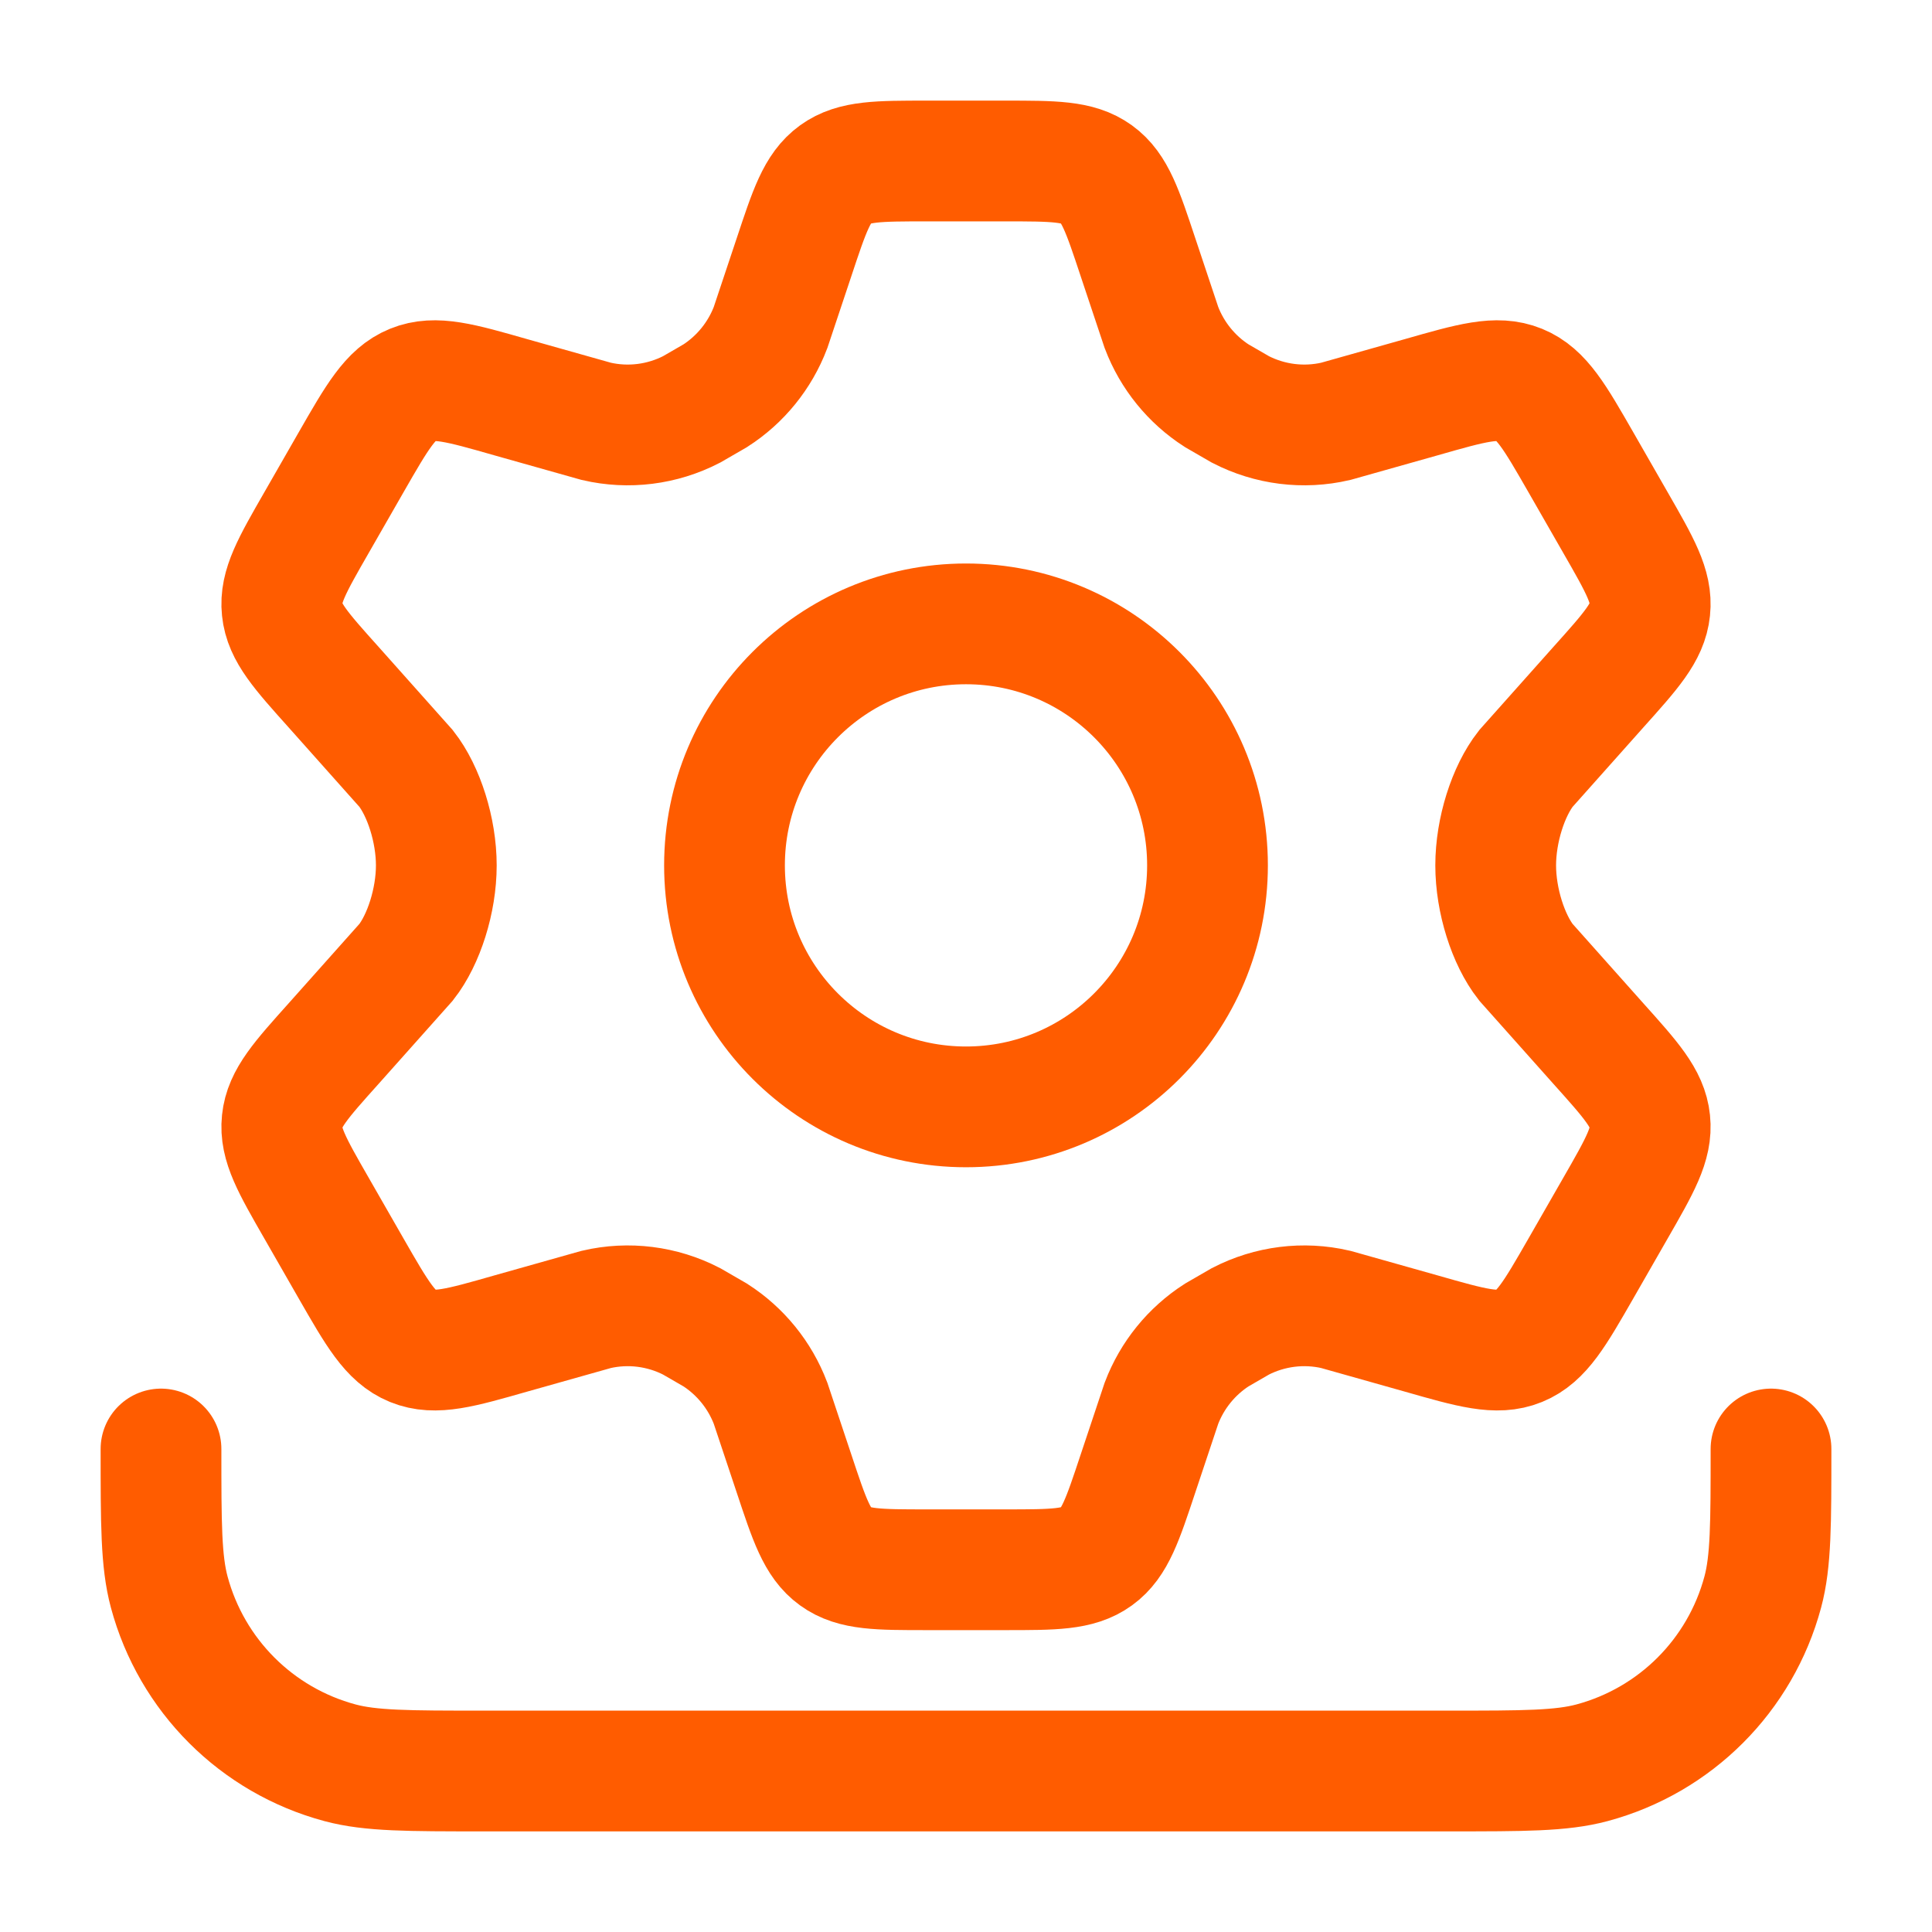
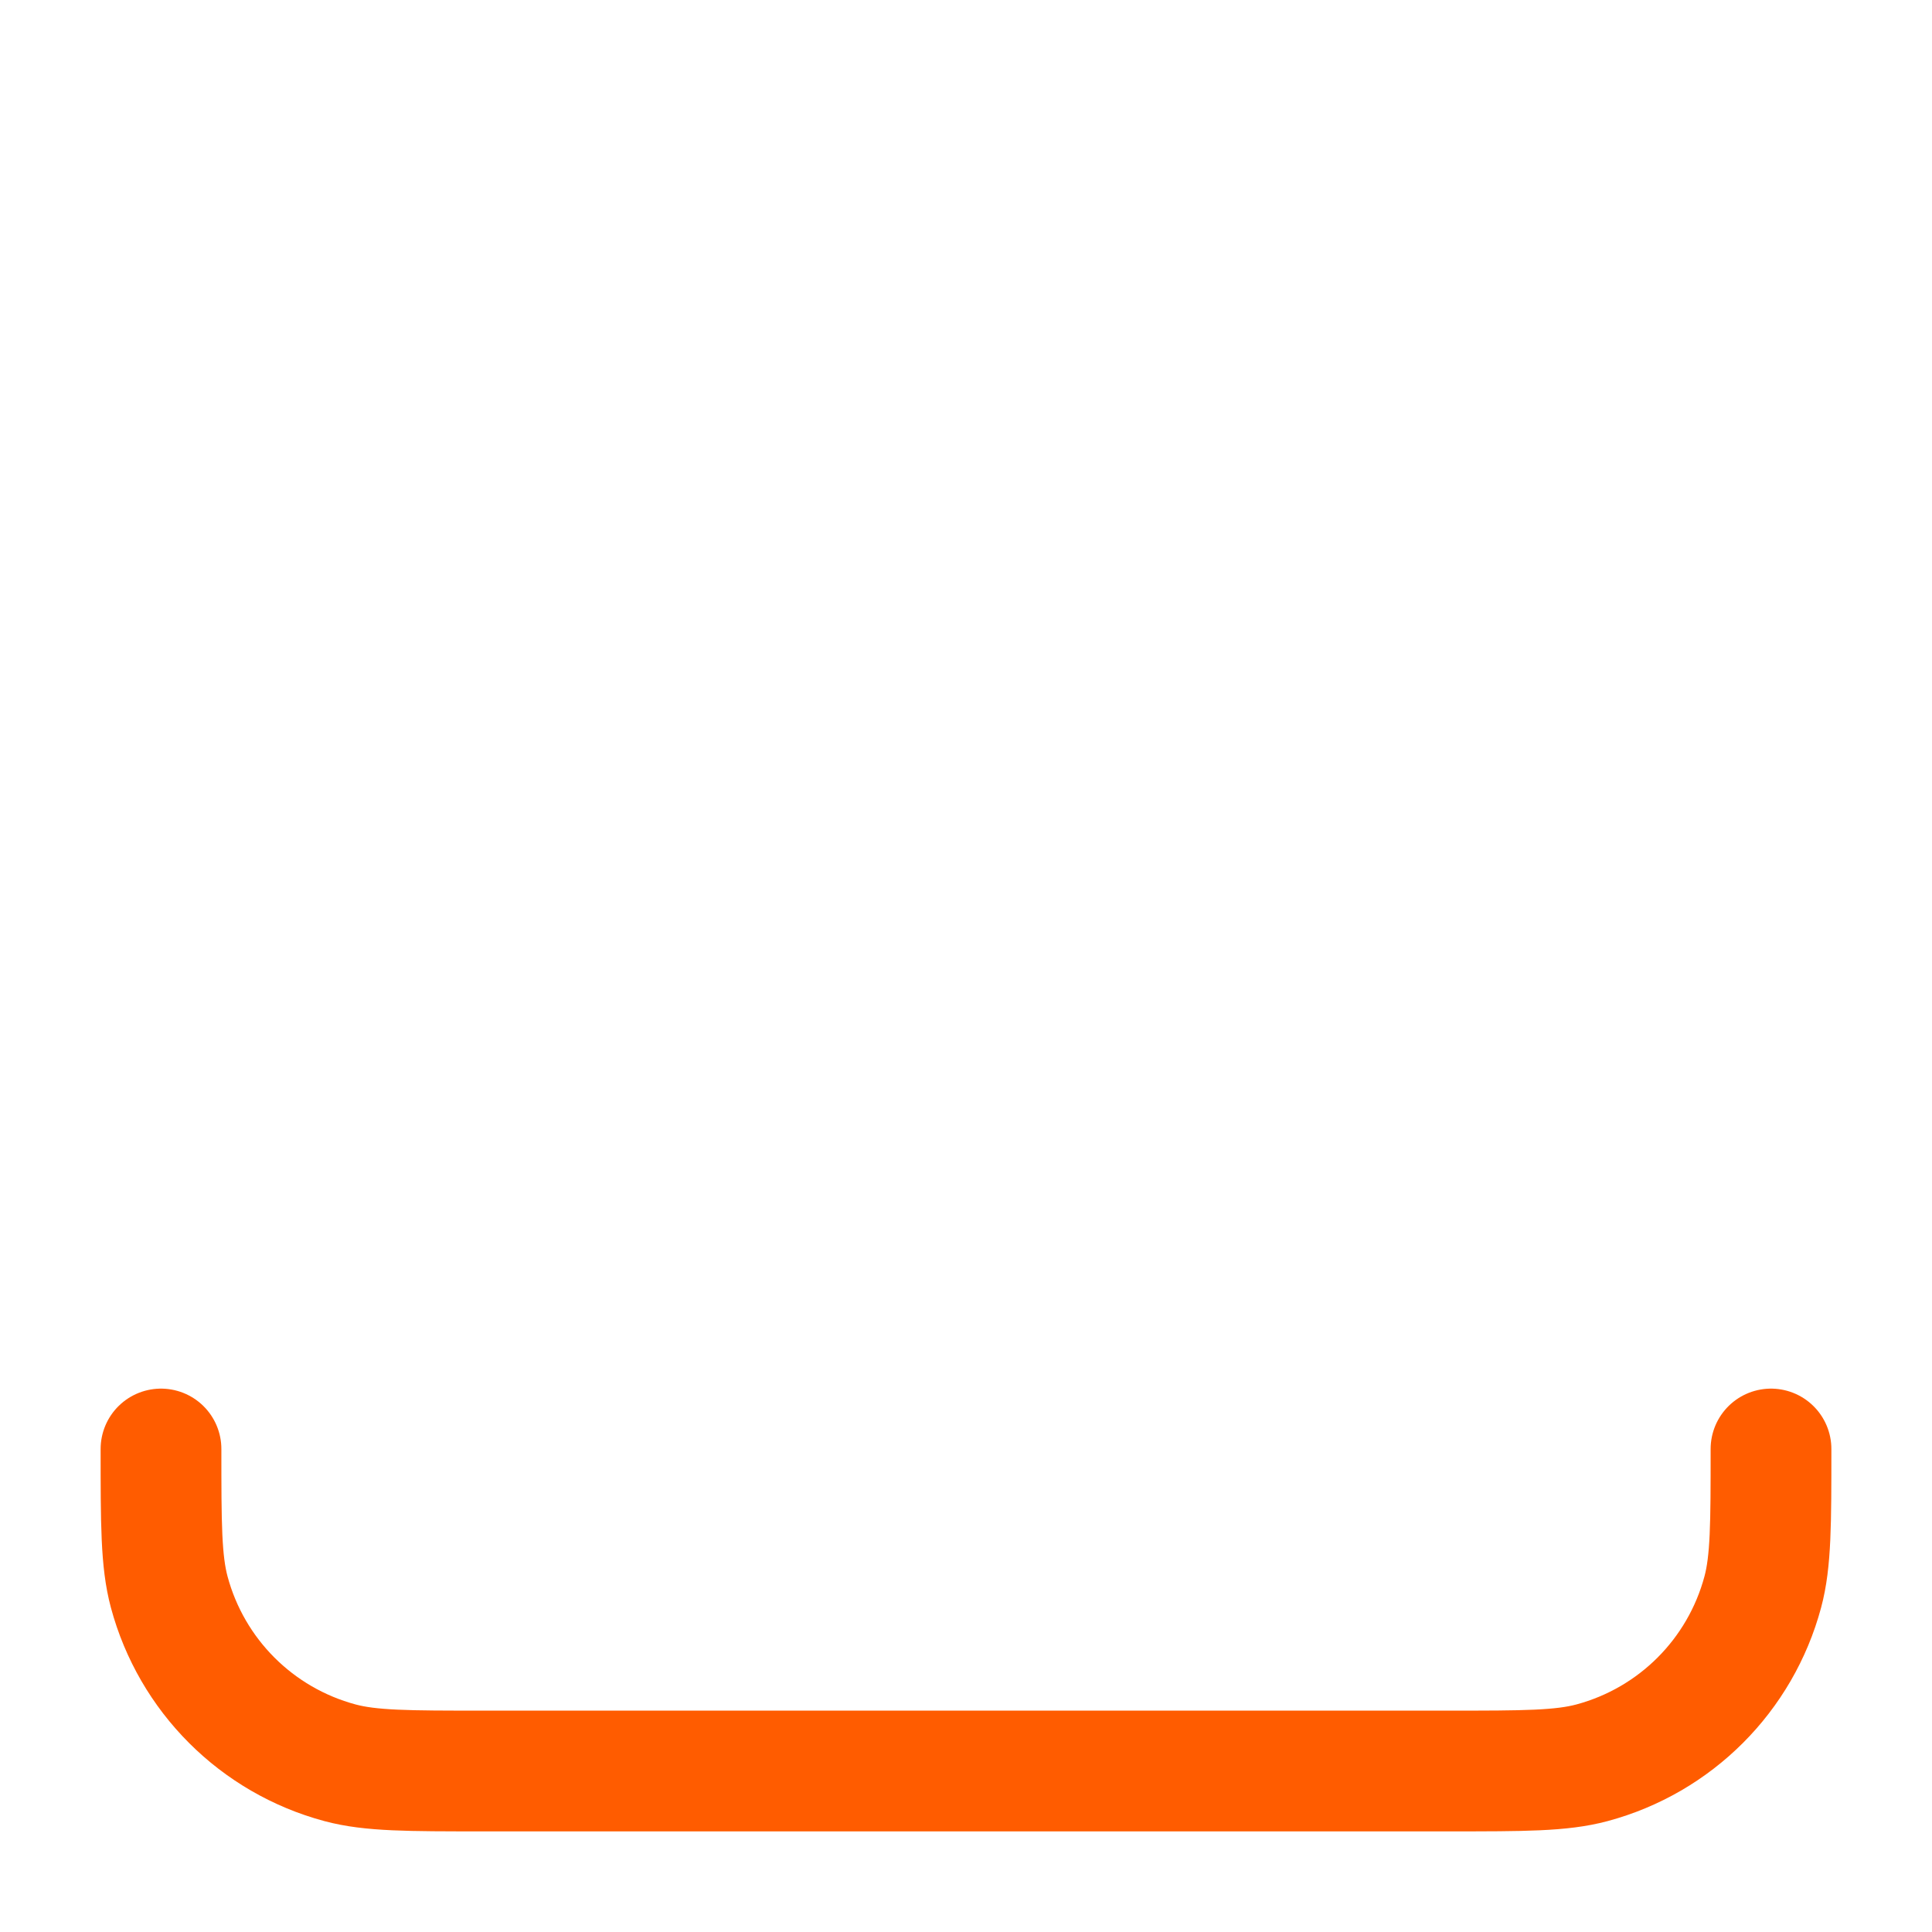
<svg xmlns="http://www.w3.org/2000/svg" width="24" height="24" viewBox="0 0 24 24" fill="none">
-   <path d="M15 10.75C15 12.407 13.657 13.75 12 13.75C10.343 13.75 9 12.407 9 10.75C9 9.093 10.343 7.75 12 7.75C13.657 7.75 15 9.093 15 10.75Z" stroke="#FF5C00" stroke-width="1.5" />
-   <path d="M20.068 6.492L19.638 5.742C19.313 5.176 19.15 4.892 18.873 4.779C18.596 4.666 18.283 4.755 17.657 4.934L16.593 5.234C16.193 5.327 15.774 5.274 15.409 5.086L15.115 4.916C14.802 4.715 14.561 4.418 14.428 4.069L14.137 3.197C13.945 2.619 13.85 2.33 13.622 2.165C13.394 2 13.091 2 12.486 2H11.514C10.909 2 10.606 2 10.378 2.165C10.15 2.33 10.055 2.619 9.863 3.197L9.572 4.069C9.439 4.418 9.198 4.715 8.885 4.916L8.591 5.086C8.226 5.274 7.807 5.327 7.407 5.234L6.343 4.934C5.717 4.755 5.404 4.666 5.127 4.779C4.85 4.892 4.687 5.176 4.362 5.742L3.932 6.492C3.627 7.023 3.474 7.289 3.504 7.572C3.533 7.855 3.737 8.082 4.146 8.538L5.045 9.547C5.264 9.826 5.42 10.312 5.42 10.75C5.42 11.188 5.264 11.674 5.045 11.953L4.146 12.962C3.737 13.418 3.533 13.645 3.504 13.928C3.474 14.211 3.627 14.477 3.932 15.008L4.362 15.758C4.687 16.324 4.85 16.608 5.127 16.721C5.404 16.834 5.717 16.745 6.343 16.566L7.407 16.266C7.807 16.173 8.226 16.226 8.591 16.414L8.885 16.584C9.198 16.785 9.439 17.082 9.572 17.431L9.863 18.303C10.055 18.881 10.15 19.17 10.378 19.335C10.606 19.5 10.909 19.5 11.514 19.5H12.486C13.091 19.5 13.394 19.5 13.622 19.335C13.85 19.17 13.945 18.881 14.137 18.303L14.428 17.431C14.561 17.082 14.802 16.785 15.115 16.584L15.409 16.414C15.774 16.226 16.193 16.173 16.593 16.266L17.657 16.566C18.283 16.745 18.596 16.834 18.873 16.721C19.15 16.608 19.313 16.324 19.638 15.758L20.068 15.008C20.373 14.477 20.526 14.211 20.496 13.928C20.467 13.645 20.263 13.418 19.854 12.962L18.955 11.953C18.736 11.674 18.58 11.188 18.58 10.75C18.58 10.312 18.736 9.826 18.955 9.547L19.854 8.538C20.263 8.082 20.467 7.855 20.496 7.572C20.526 7.289 20.373 7.023 20.068 6.492Z" stroke="#FF5C00" stroke-width="1.5" stroke-linecap="round" />
  <path d="M22 18C22 18.93 22 19.395 21.898 19.776C21.62 20.812 20.812 21.62 19.776 21.898C19.395 22 18.93 22 18 22H6C5.07 22 4.605 22 4.224 21.898C3.188 21.62 2.38 20.812 2.102 19.776C2 19.395 2 18.93 2 18" stroke="#FF5C00" stroke-width="1.5" stroke-linecap="round" />
</svg>